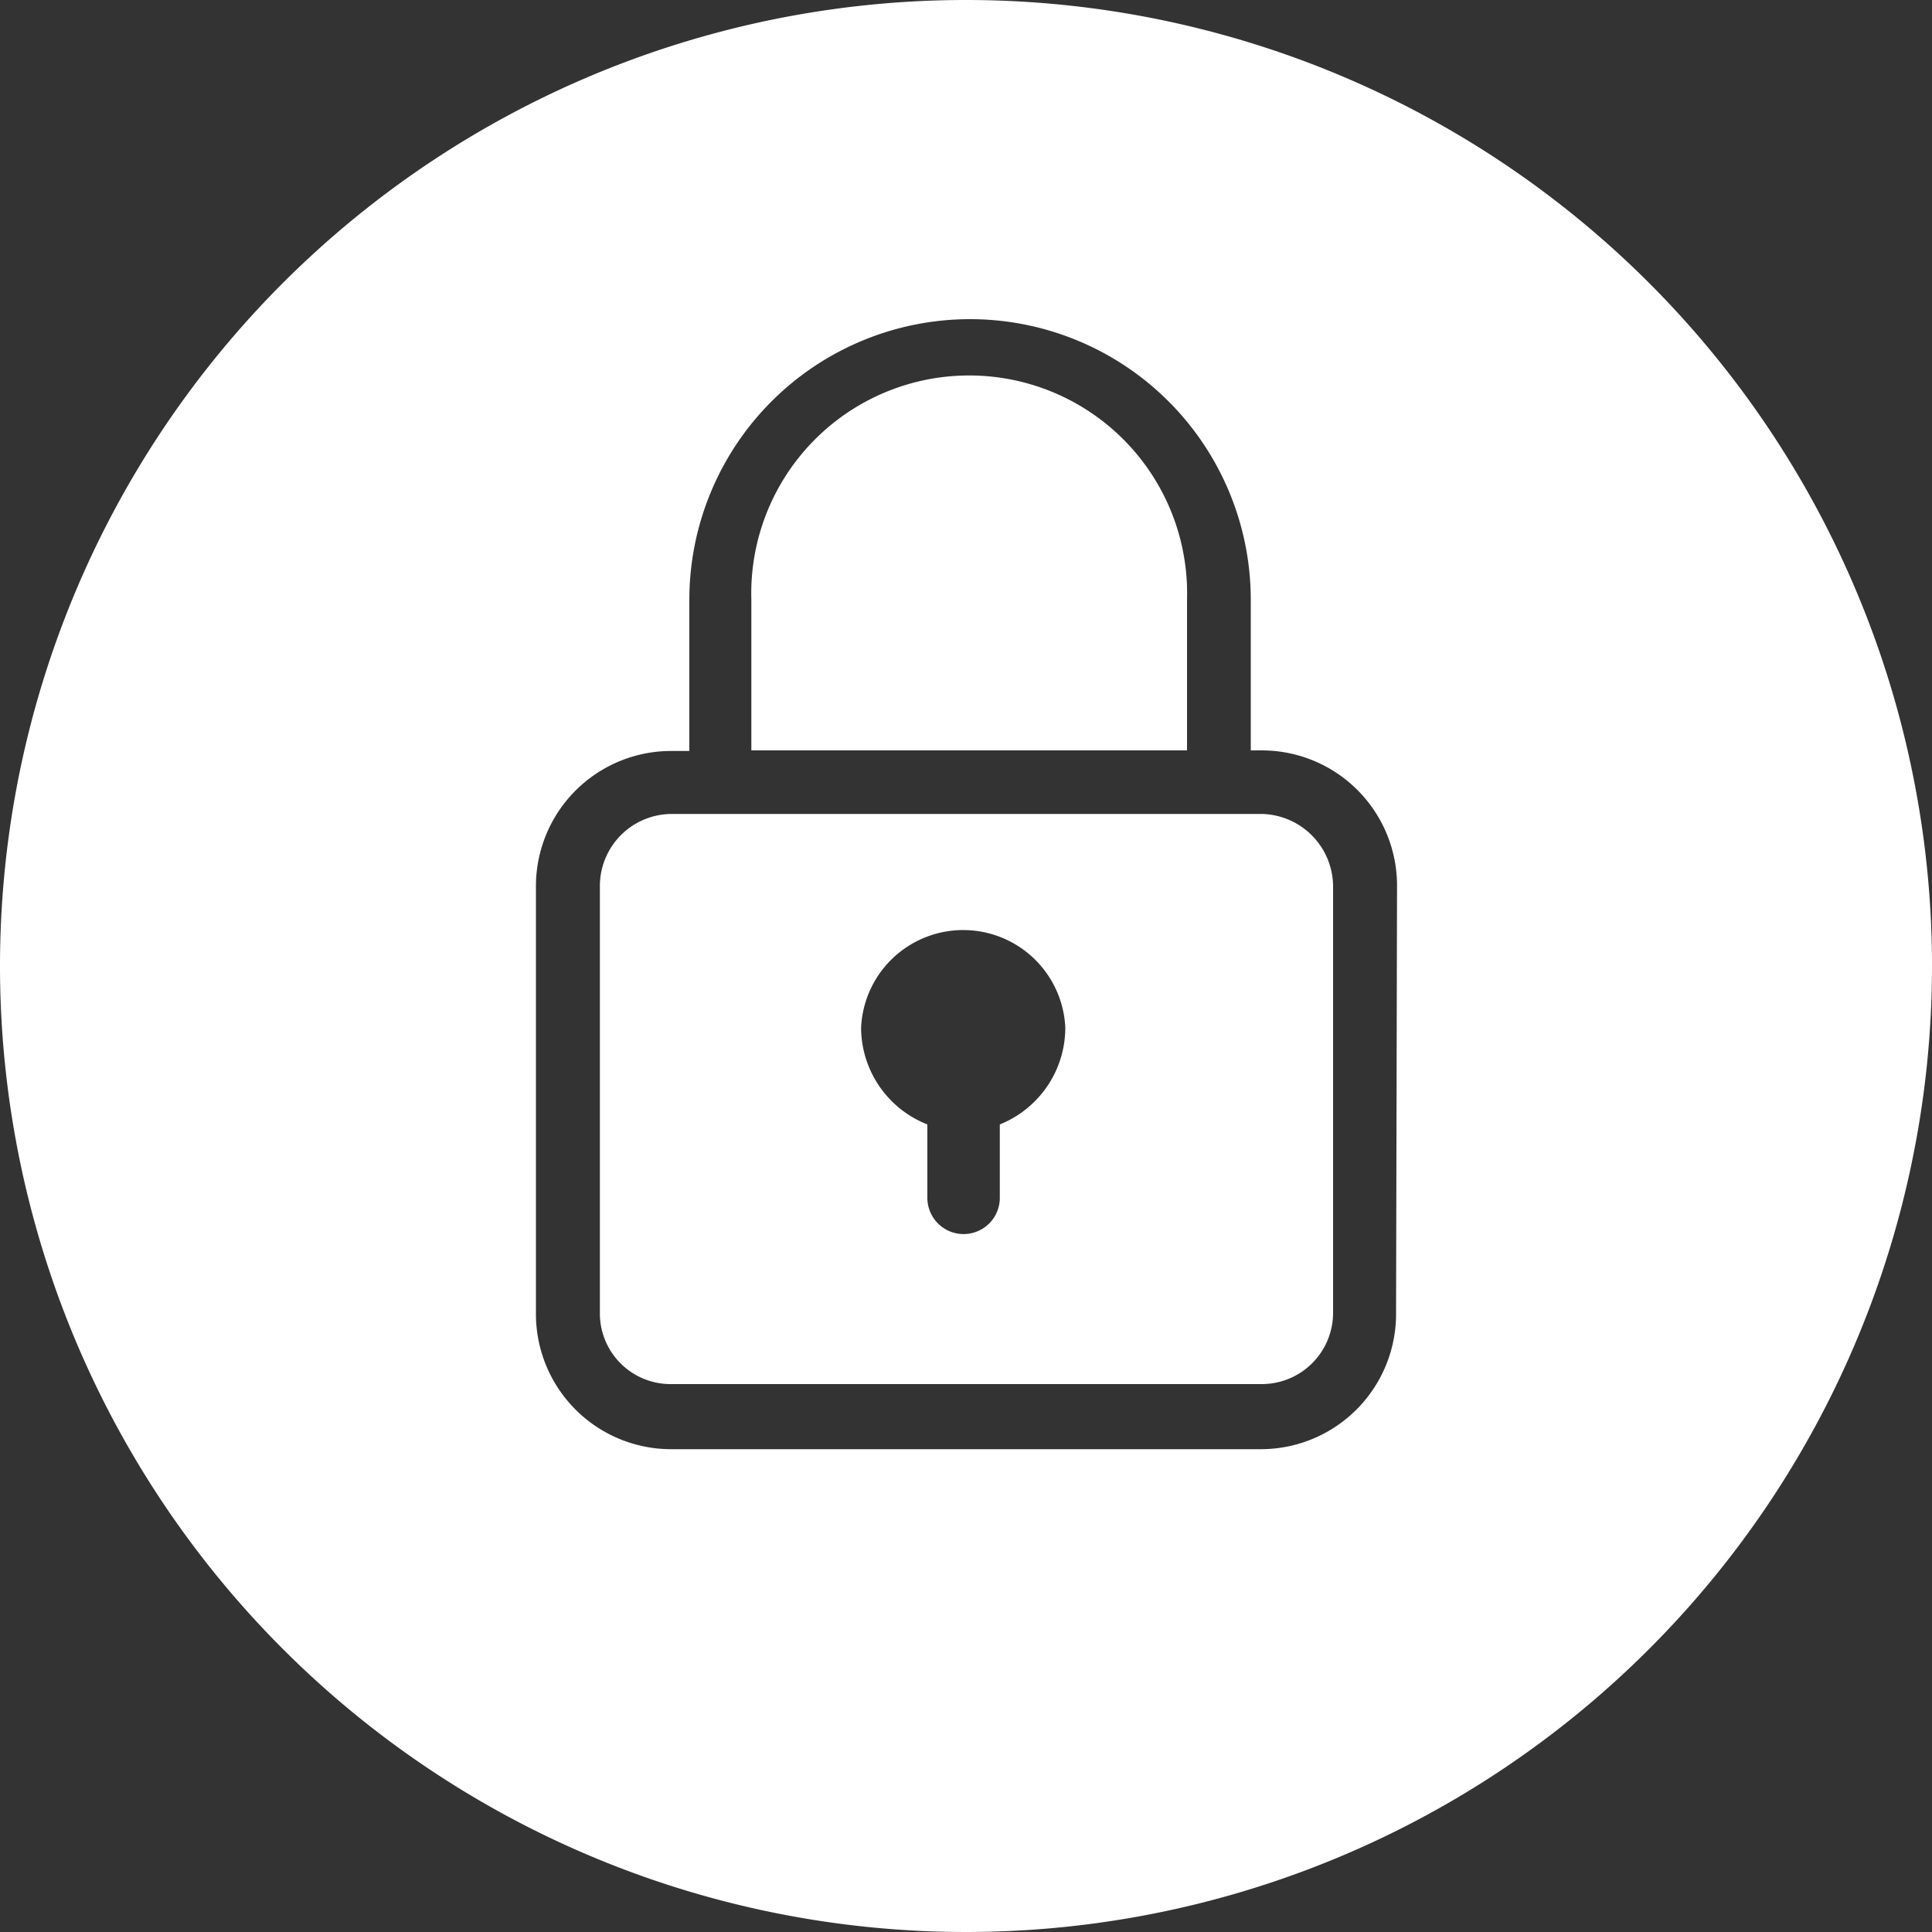
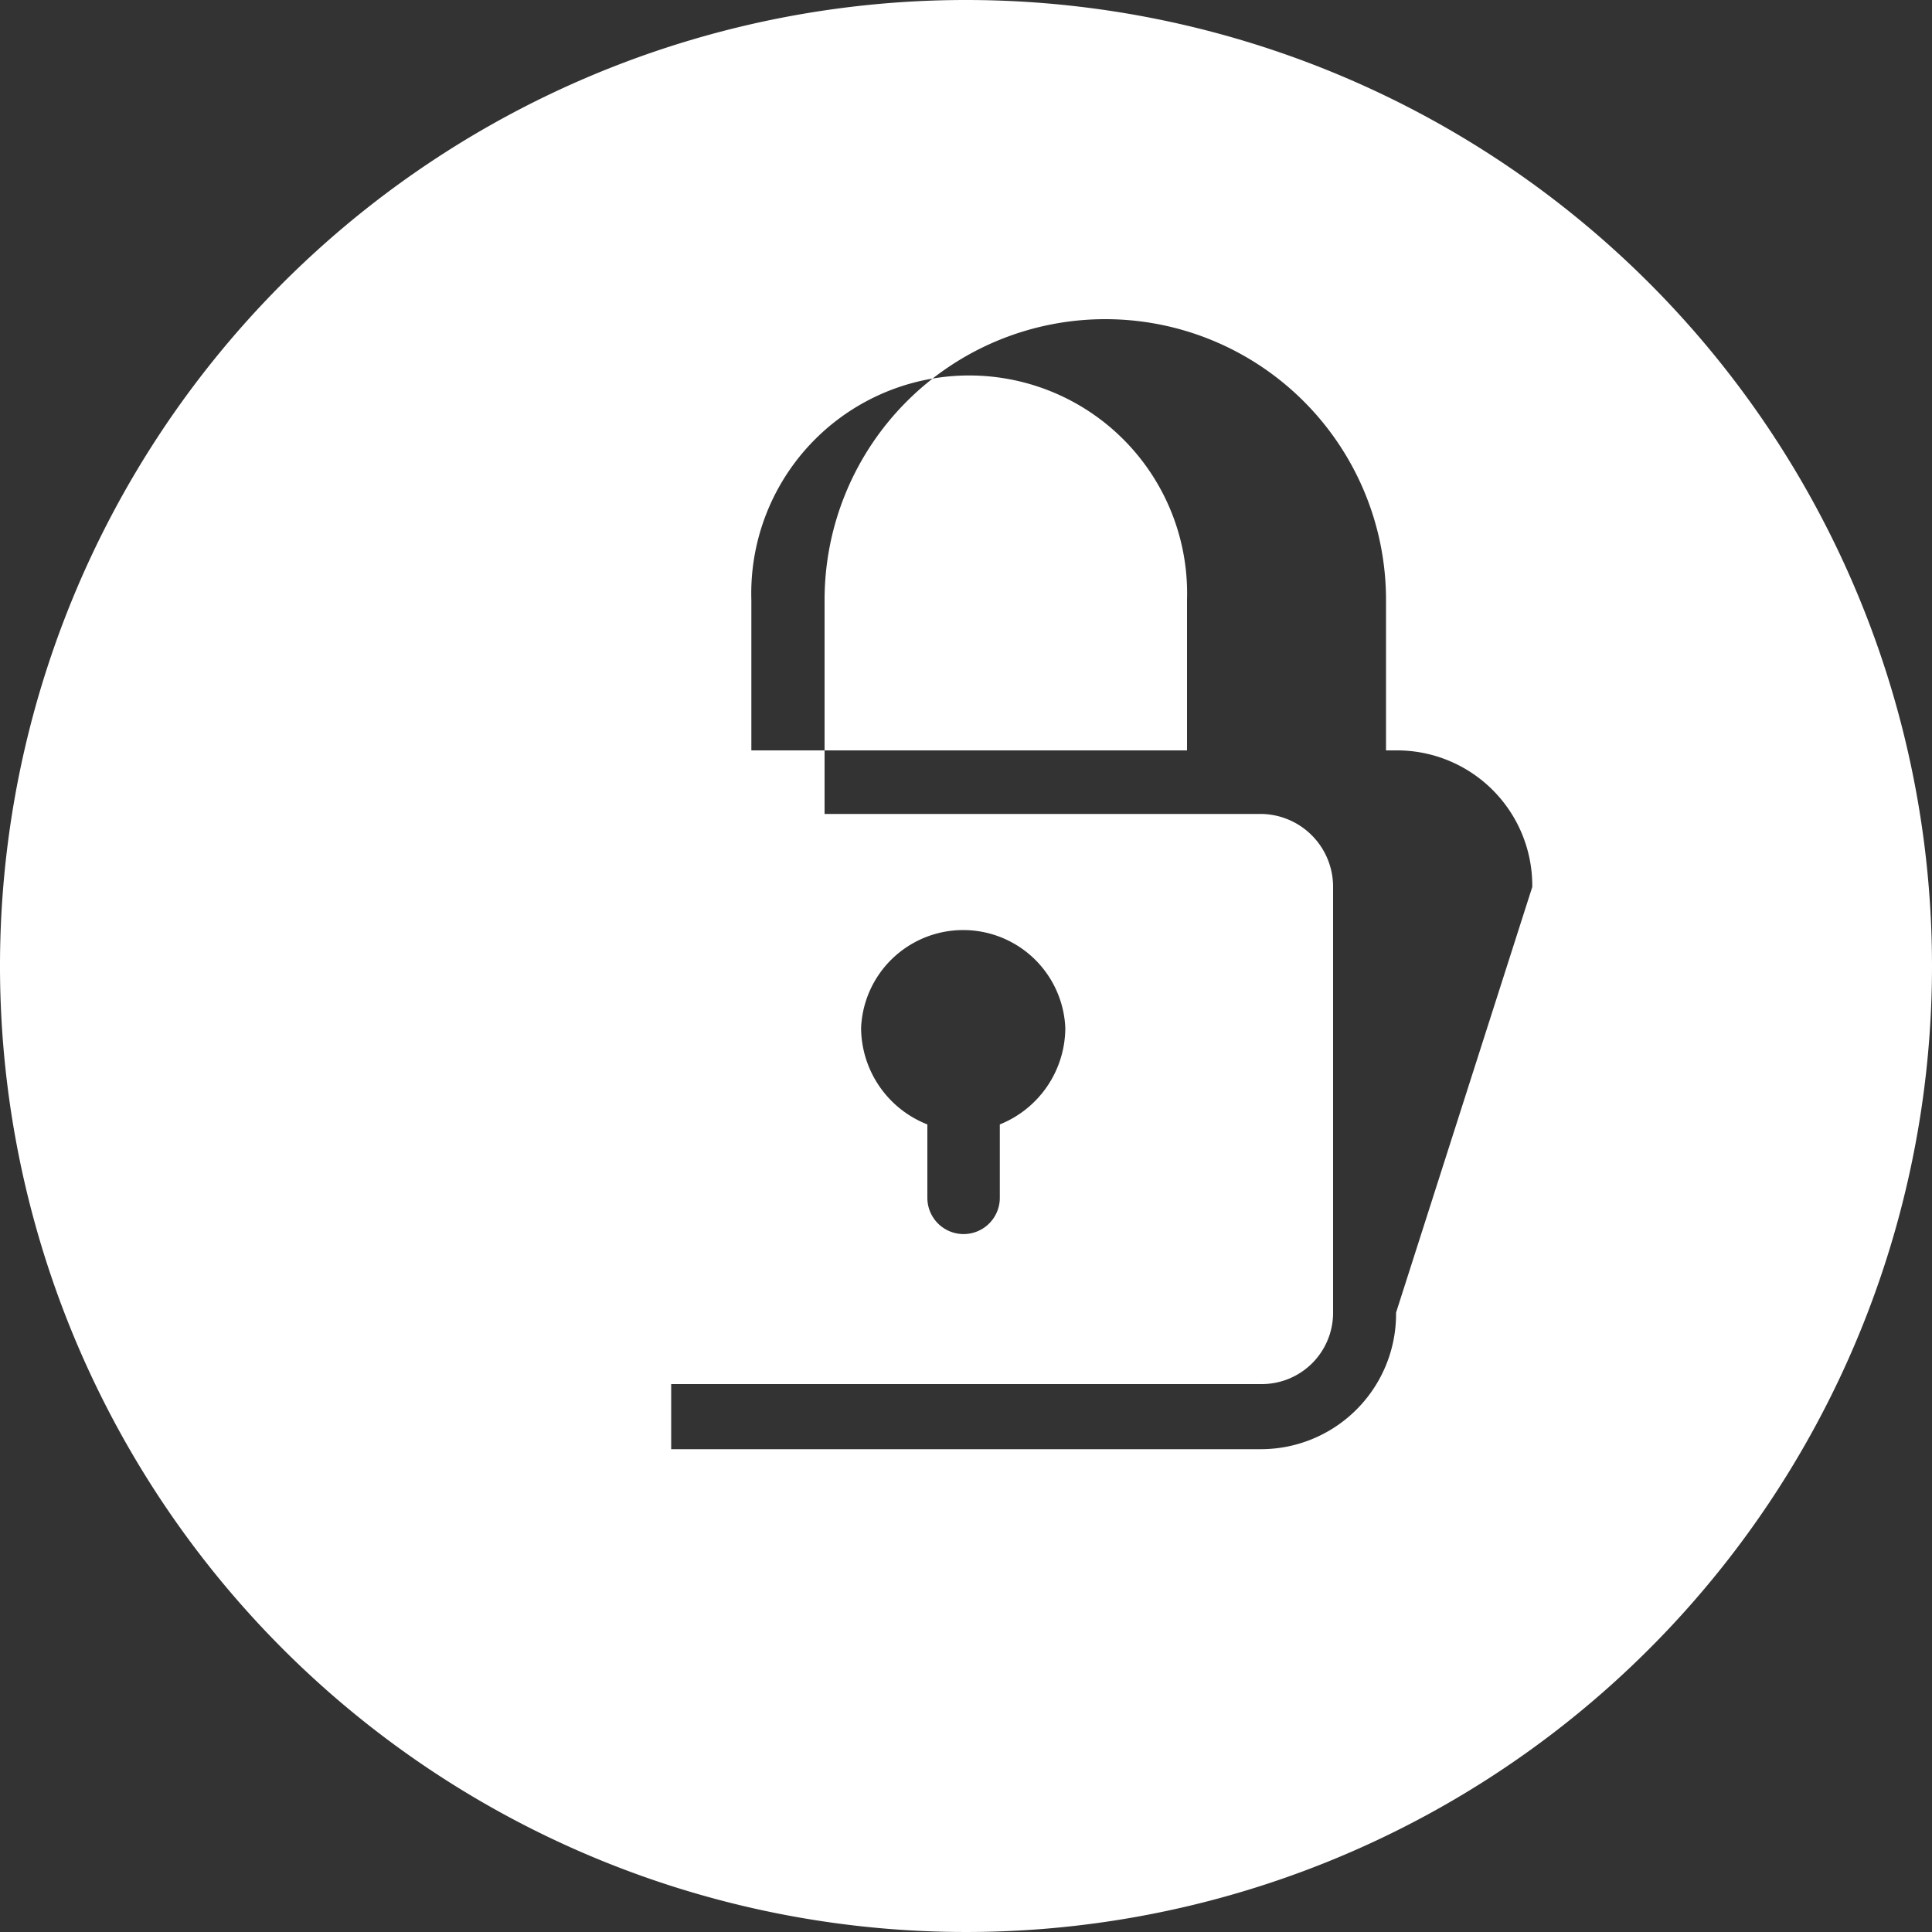
<svg xmlns="http://www.w3.org/2000/svg" id="Layer_1" data-name="Layer 1" viewBox="0 0 100 100">
  <rect x="0" y="0" width="100" height="100" fill="#333333" stroke="none" />
  <defs>
    <style>.cls-1{fill:#fff;}</style>
  </defs>
-   <path class="cls-1" d="M50,0a50,50,0,1,0,50,50A50,50,0,0,0,50,0ZM72.26,67.94a7,7,0,0,1-7,7.07H34.74a7,7,0,0,1-7-7.07v-22a7,7,0,0,1,7-7.07h.94V31.05a14.53,14.53,0,1,1,29.06,0v7.79h.57a7,7,0,0,1,7,7.07ZM61.44,38.84H38.89V31.05a11.28,11.28,0,1,1,22.55,0Zm3.87,3.29H34.74a3.73,3.73,0,0,0-3.69,3.78v22a3.66,3.66,0,0,0,3.69,3.73H65.31A3.69,3.69,0,0,0,69,67.94v-22A3.77,3.77,0,0,0,65.31,42.13ZM51.75,58.2V62A1.86,1.86,0,0,1,48,62V58.2a5.4,5.4,0,0,1-3.43-5,5.29,5.29,0,0,1,10.57,0A5.4,5.4,0,0,1,51.75,58.2Z" />
+   <path class="cls-1" d="M50,0a50,50,0,1,0,50,50A50,50,0,0,0,50,0ZM72.26,67.94a7,7,0,0,1-7,7.07H34.74v-22a7,7,0,0,1,7-7.07h.94V31.05a14.53,14.53,0,1,1,29.06,0v7.79h.57a7,7,0,0,1,7,7.07ZM61.44,38.84H38.89V31.05a11.28,11.28,0,1,1,22.55,0Zm3.87,3.29H34.74a3.73,3.73,0,0,0-3.69,3.78v22a3.66,3.66,0,0,0,3.69,3.73H65.31A3.69,3.69,0,0,0,69,67.94v-22A3.77,3.77,0,0,0,65.31,42.13ZM51.75,58.2V62A1.86,1.86,0,0,1,48,62V58.2a5.4,5.4,0,0,1-3.43-5,5.29,5.29,0,0,1,10.57,0A5.4,5.4,0,0,1,51.75,58.2Z" />
</svg>